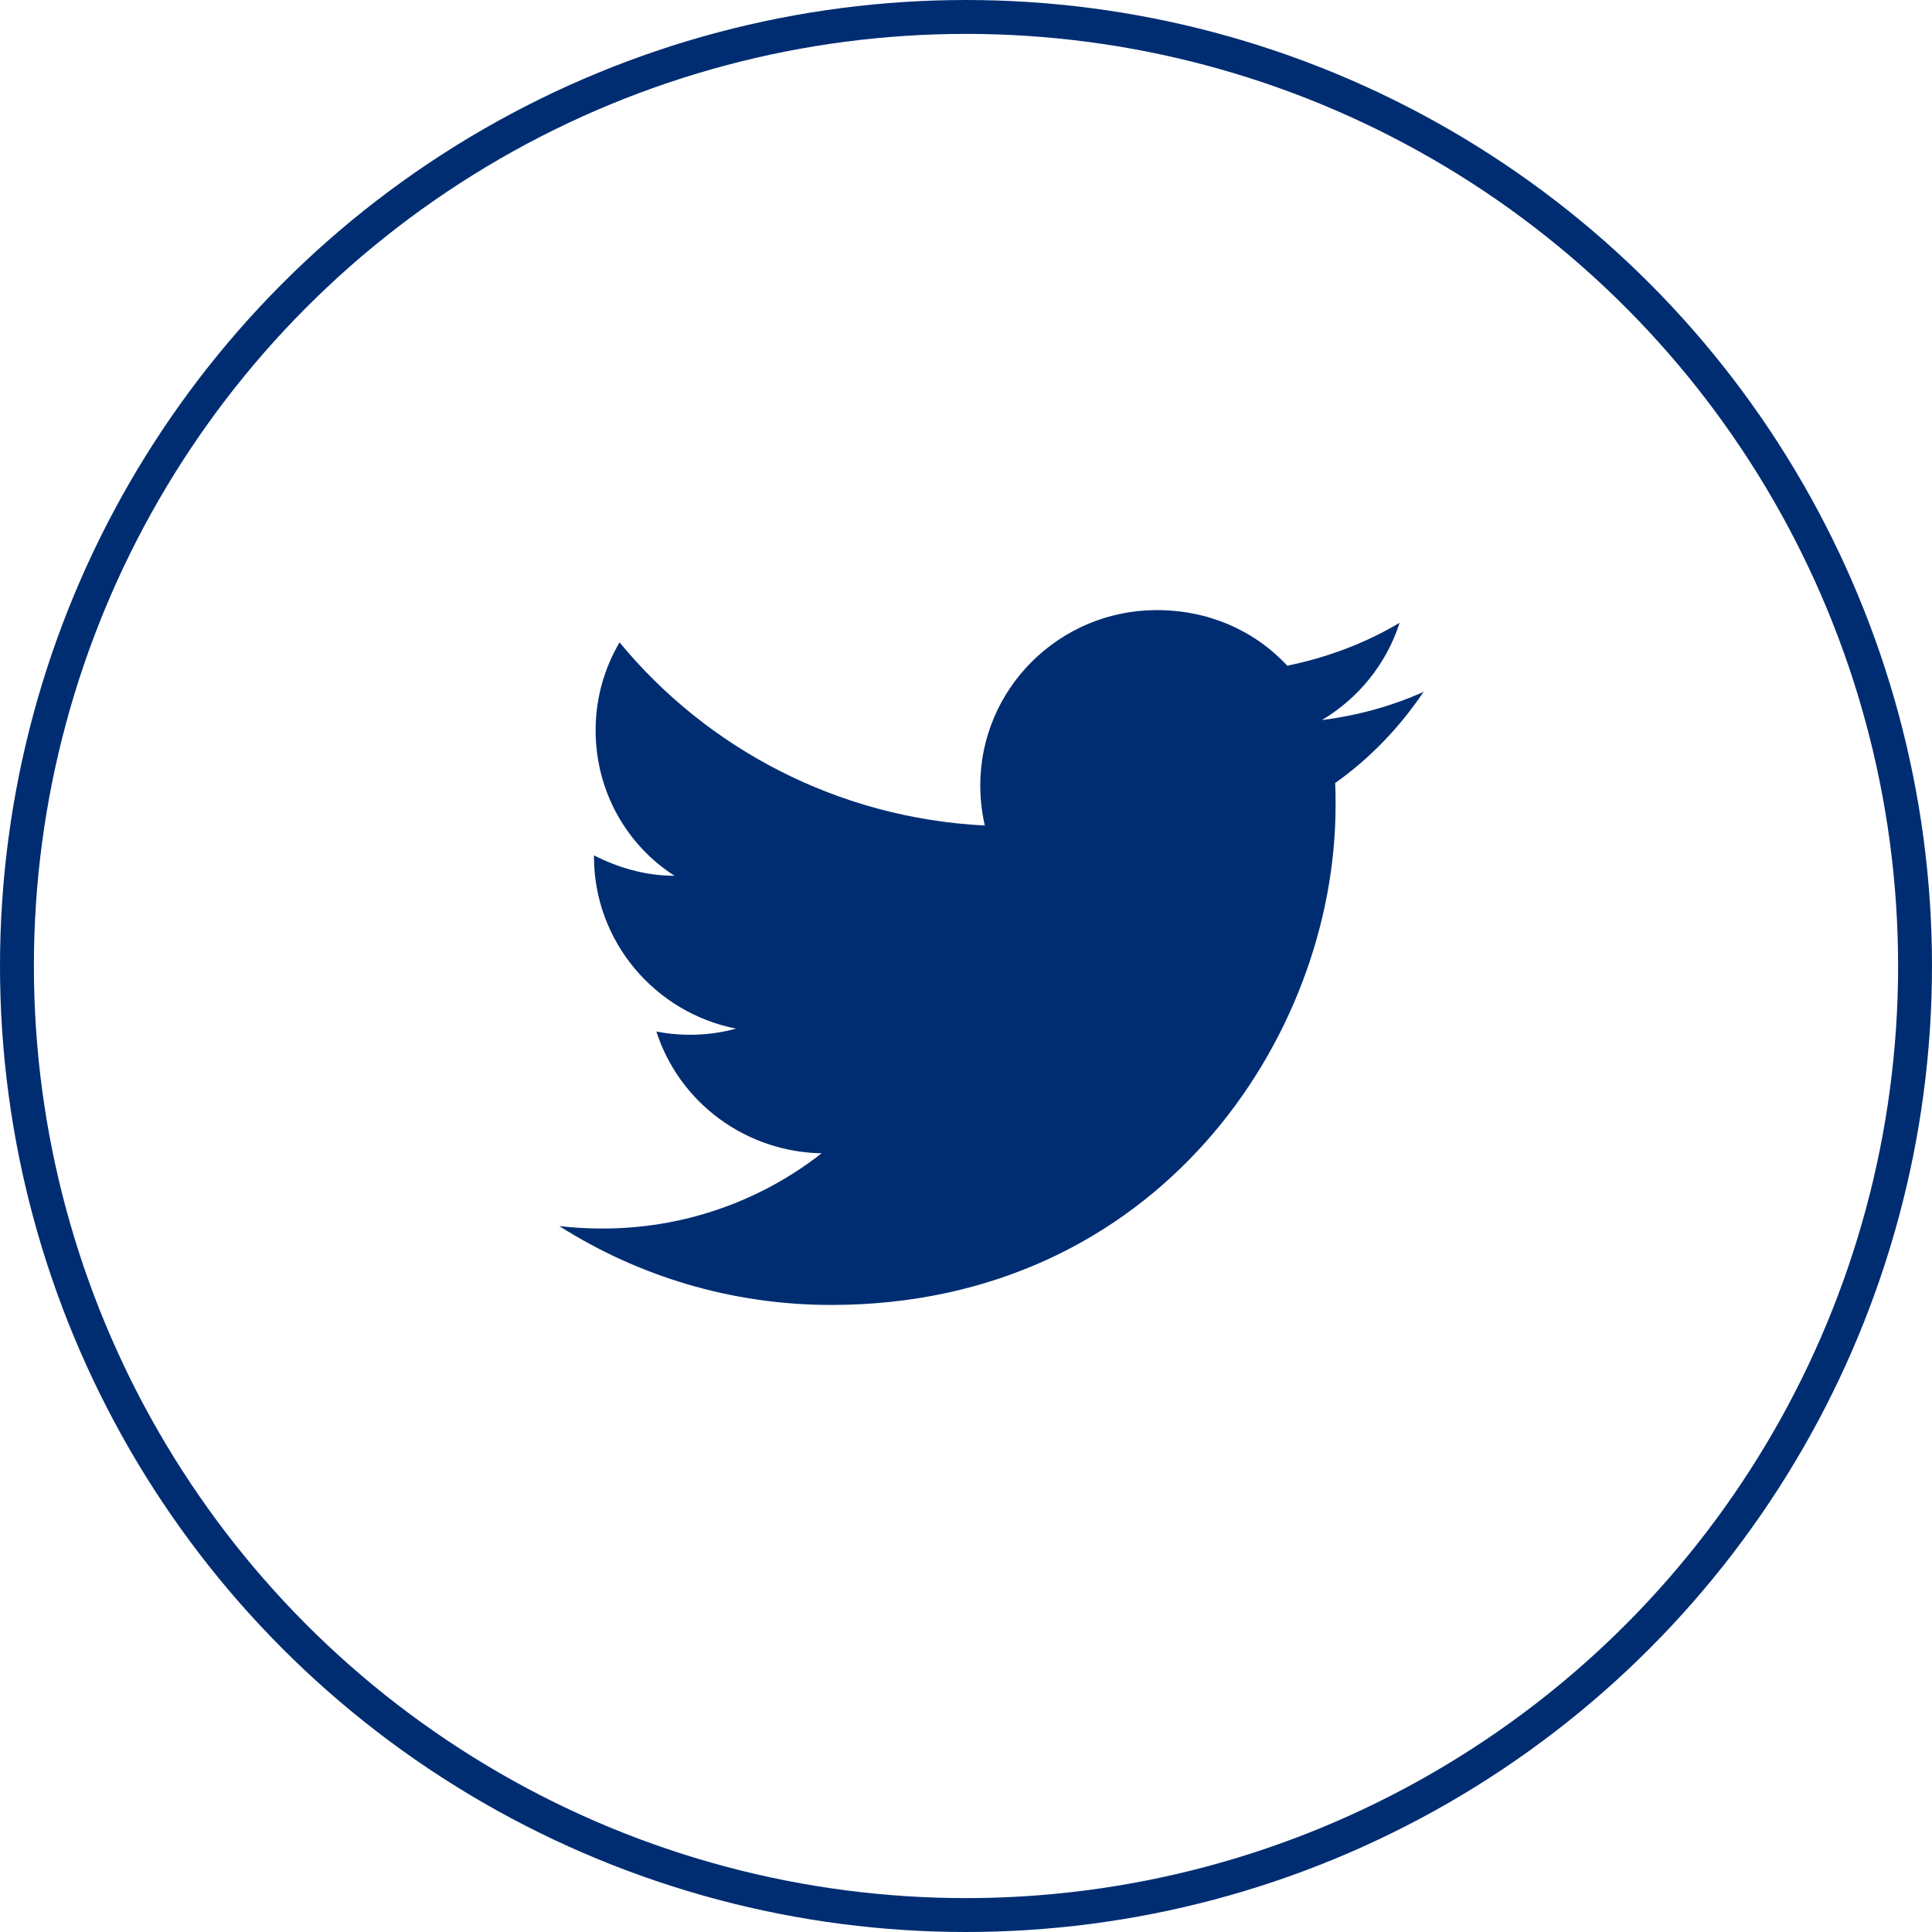
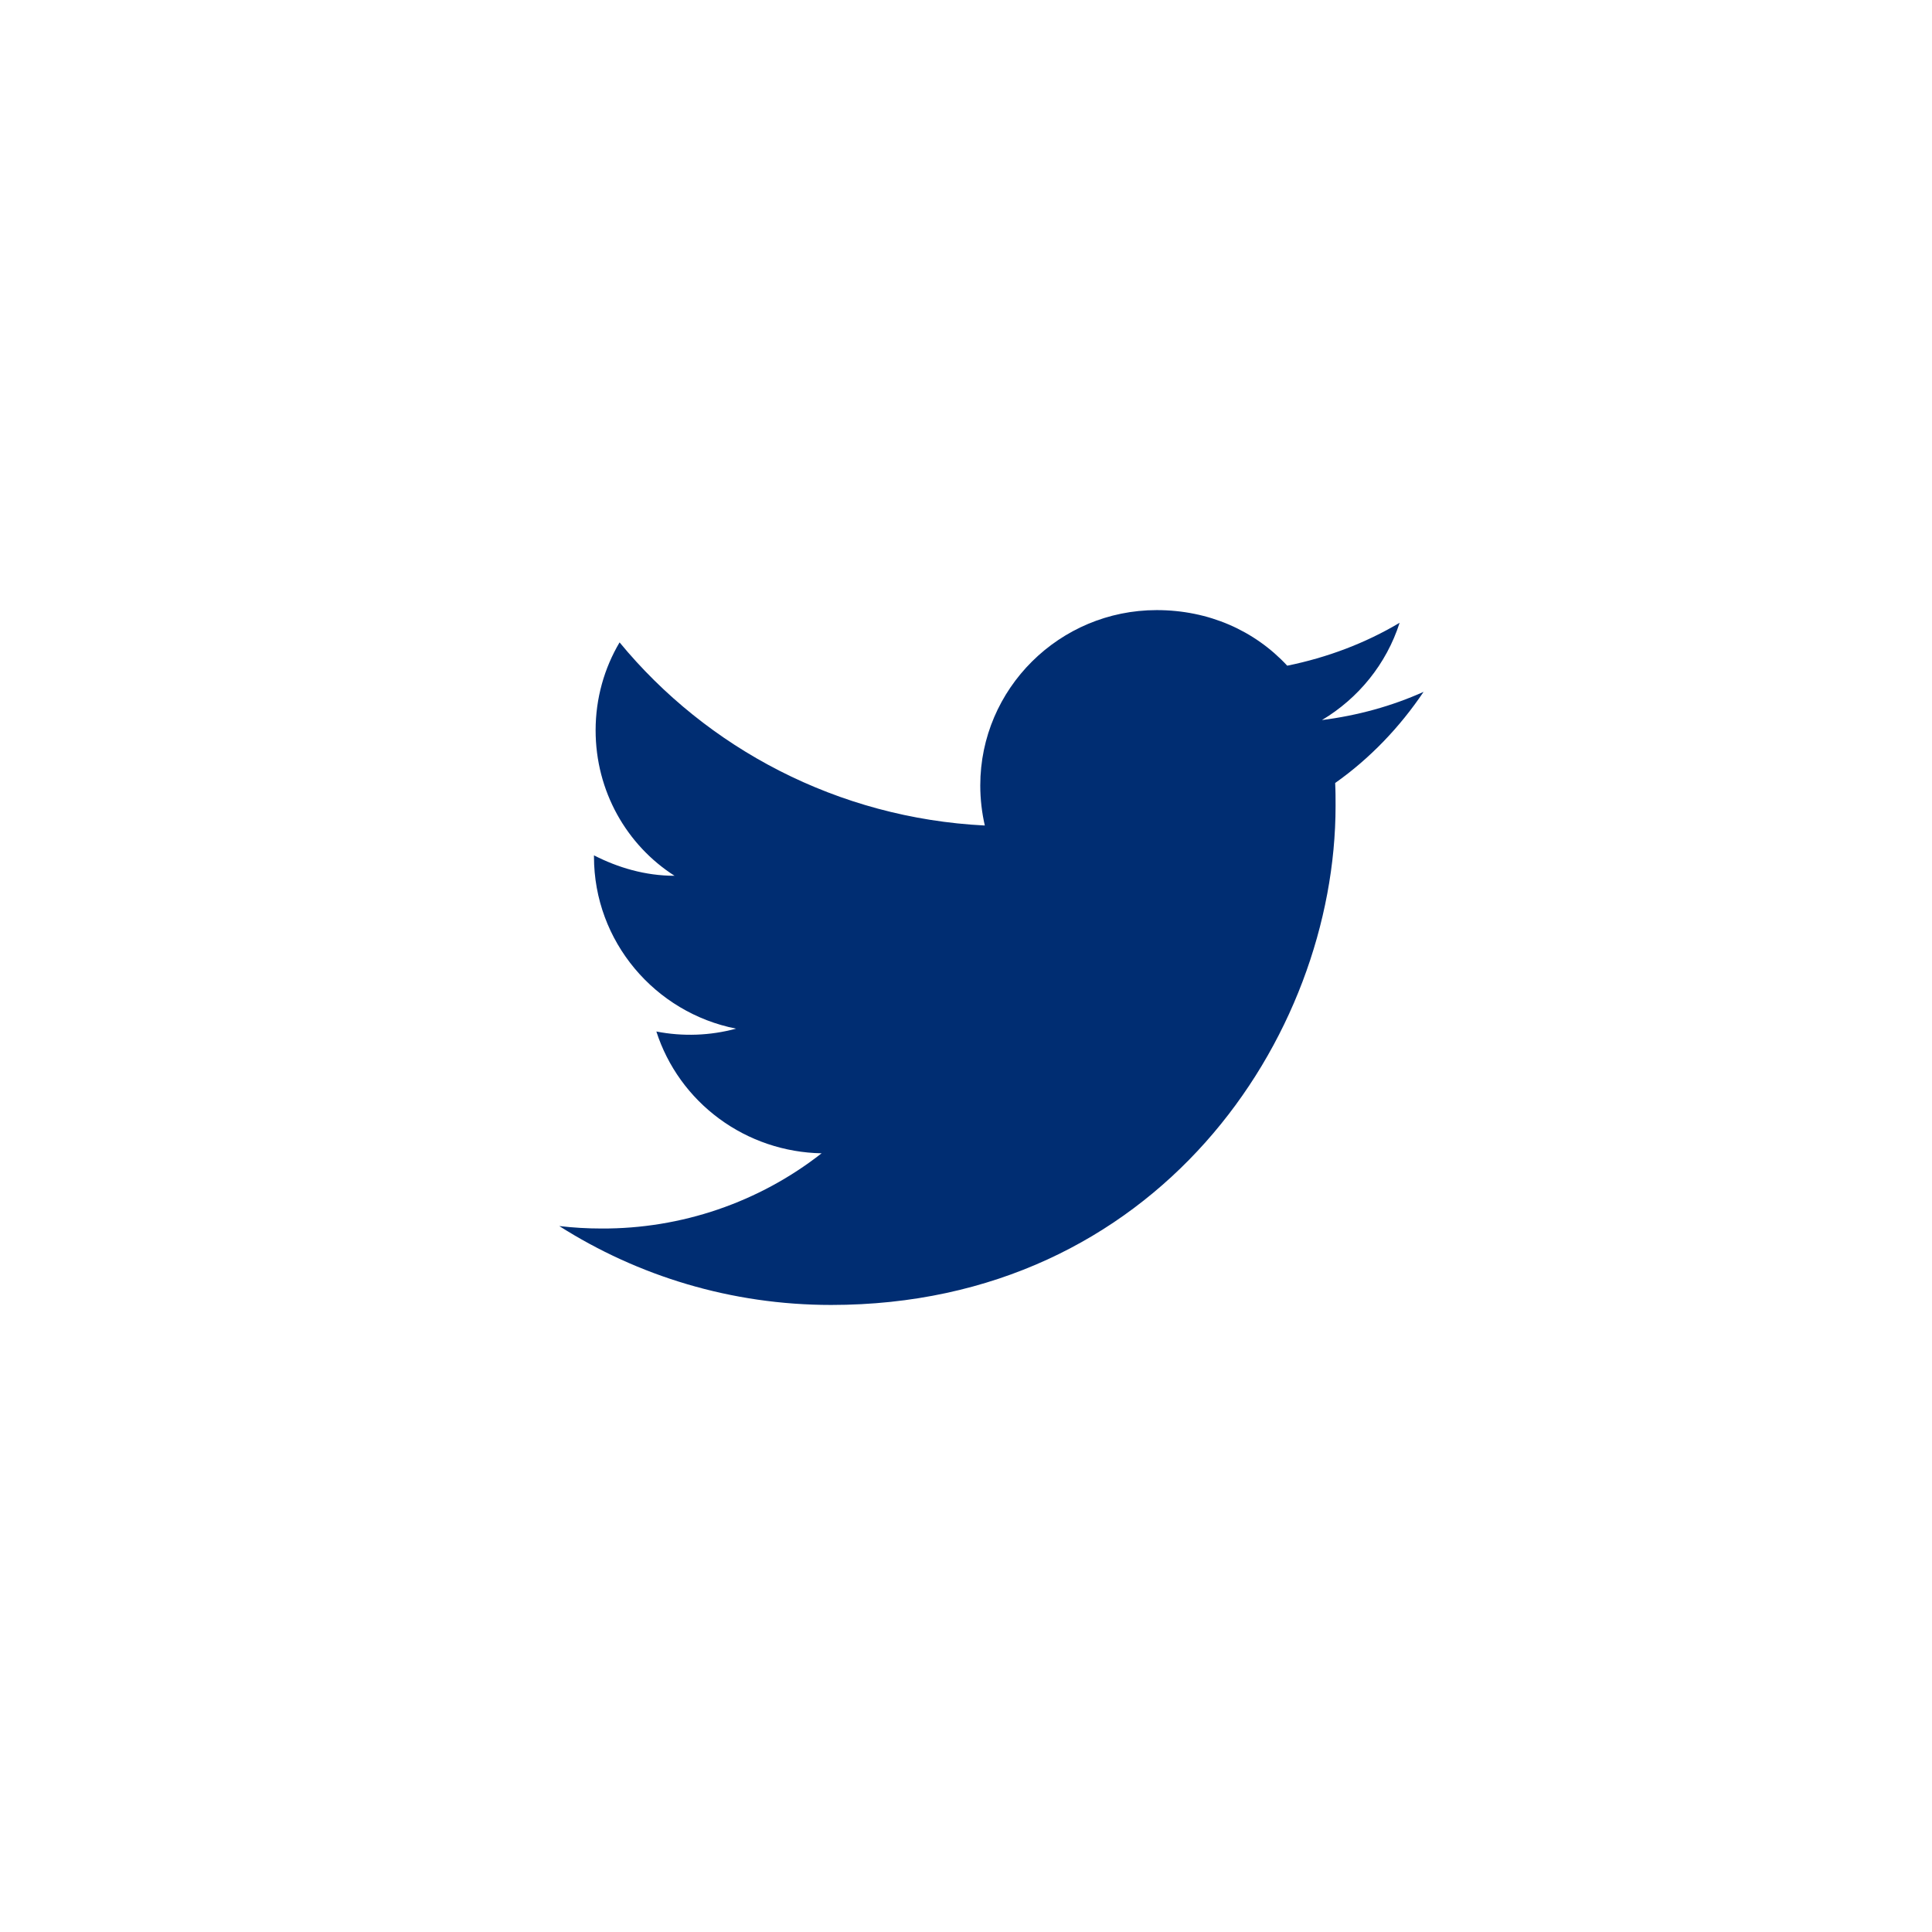
<svg xmlns="http://www.w3.org/2000/svg" width="114" height="114" viewBox="0 0 114 114" fill="none">
-   <circle cx="57" cy="57" r="56" stroke="#002D72" stroke-width="2" />
  <path d="M84 40.824C82.123 41.668 80.099 42.222 78.003 42.488C80.148 41.209 81.806 39.184 82.586 36.748C80.563 37.953 78.32 38.798 75.955 39.28C74.029 37.206 71.323 36 68.251 36C62.523 36 57.842 40.631 57.842 46.346C57.842 47.166 57.939 47.962 58.11 48.71C49.431 48.276 41.703 44.152 36.559 37.905C35.657 39.425 35.145 41.209 35.145 43.091C35.145 46.684 36.974 49.868 39.802 51.676C38.071 51.676 36.462 51.194 35.048 50.471V50.543C35.048 55.559 38.656 59.756 43.434 60.697C41.9 61.112 40.289 61.17 38.729 60.865C39.391 62.921 40.688 64.72 42.437 66.009C44.186 67.299 46.3 68.013 48.48 68.052C44.784 70.948 40.201 72.513 35.487 72.49C34.658 72.49 33.829 72.442 33 72.345C37.632 75.288 43.142 77 49.041 77C68.251 77 78.807 61.227 78.807 47.552C78.807 47.094 78.807 46.66 78.783 46.202C80.831 44.755 82.586 42.922 84 40.824Z" fill="#002D72" />
</svg>